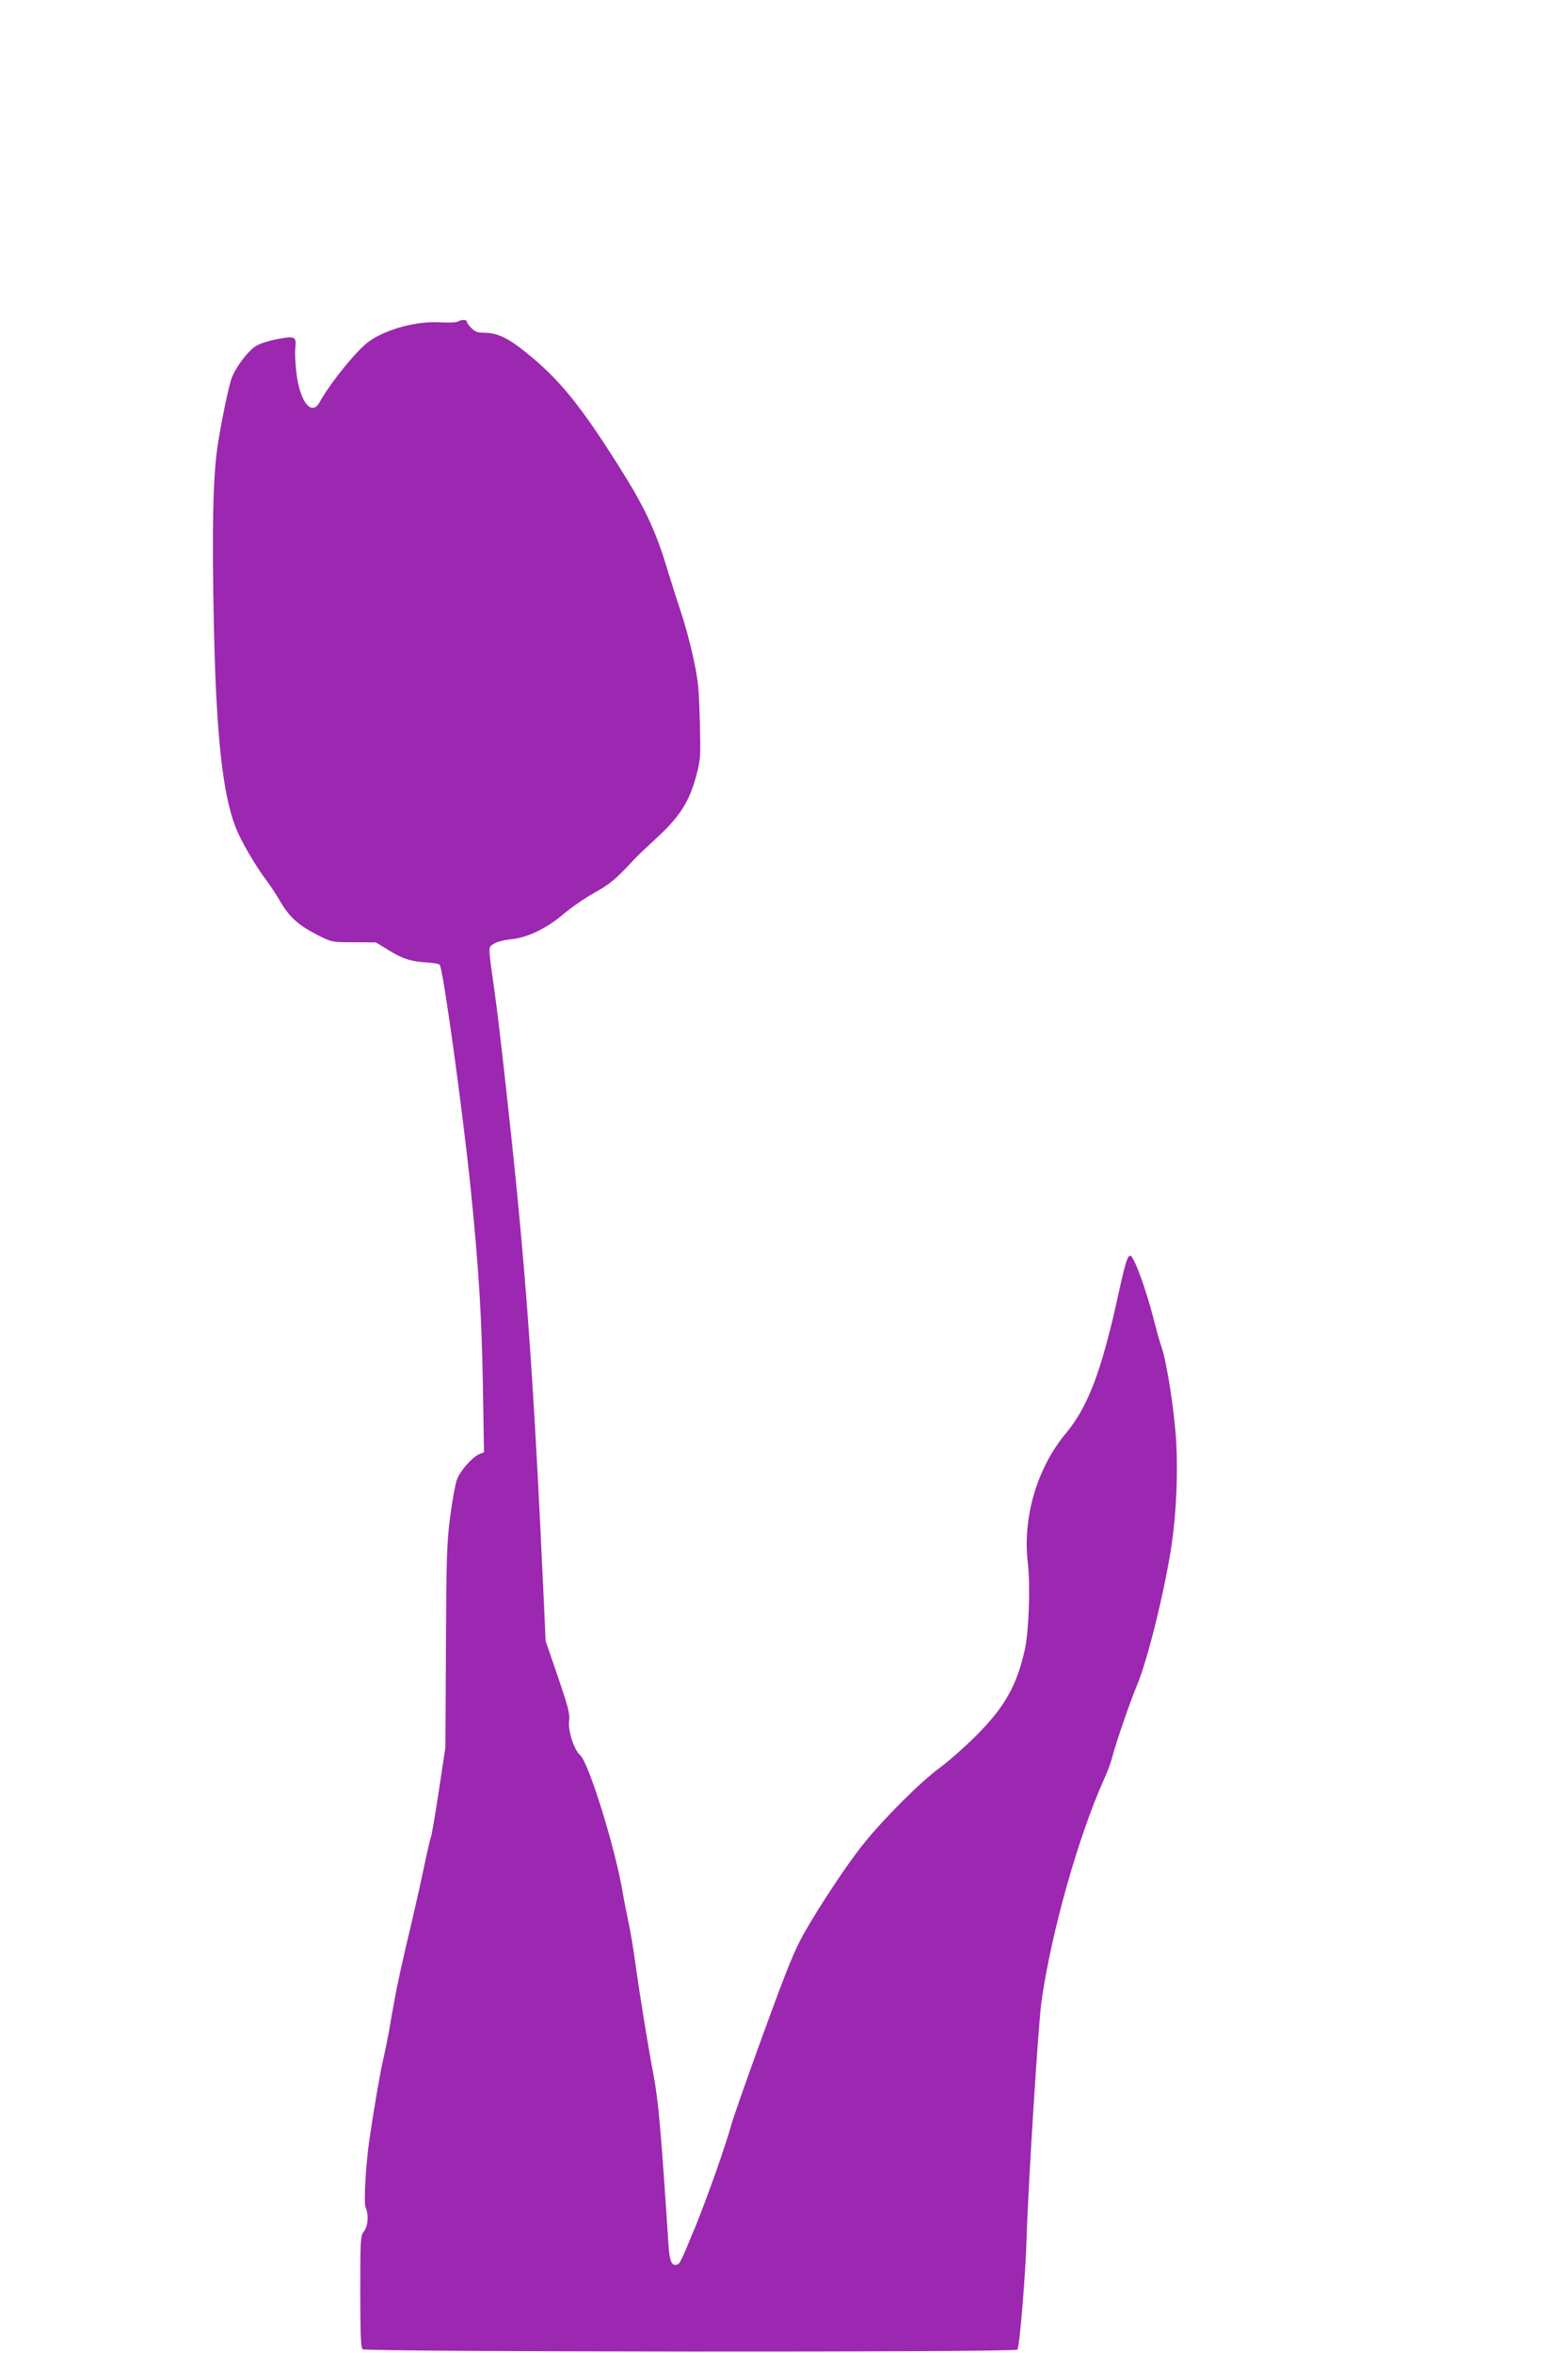
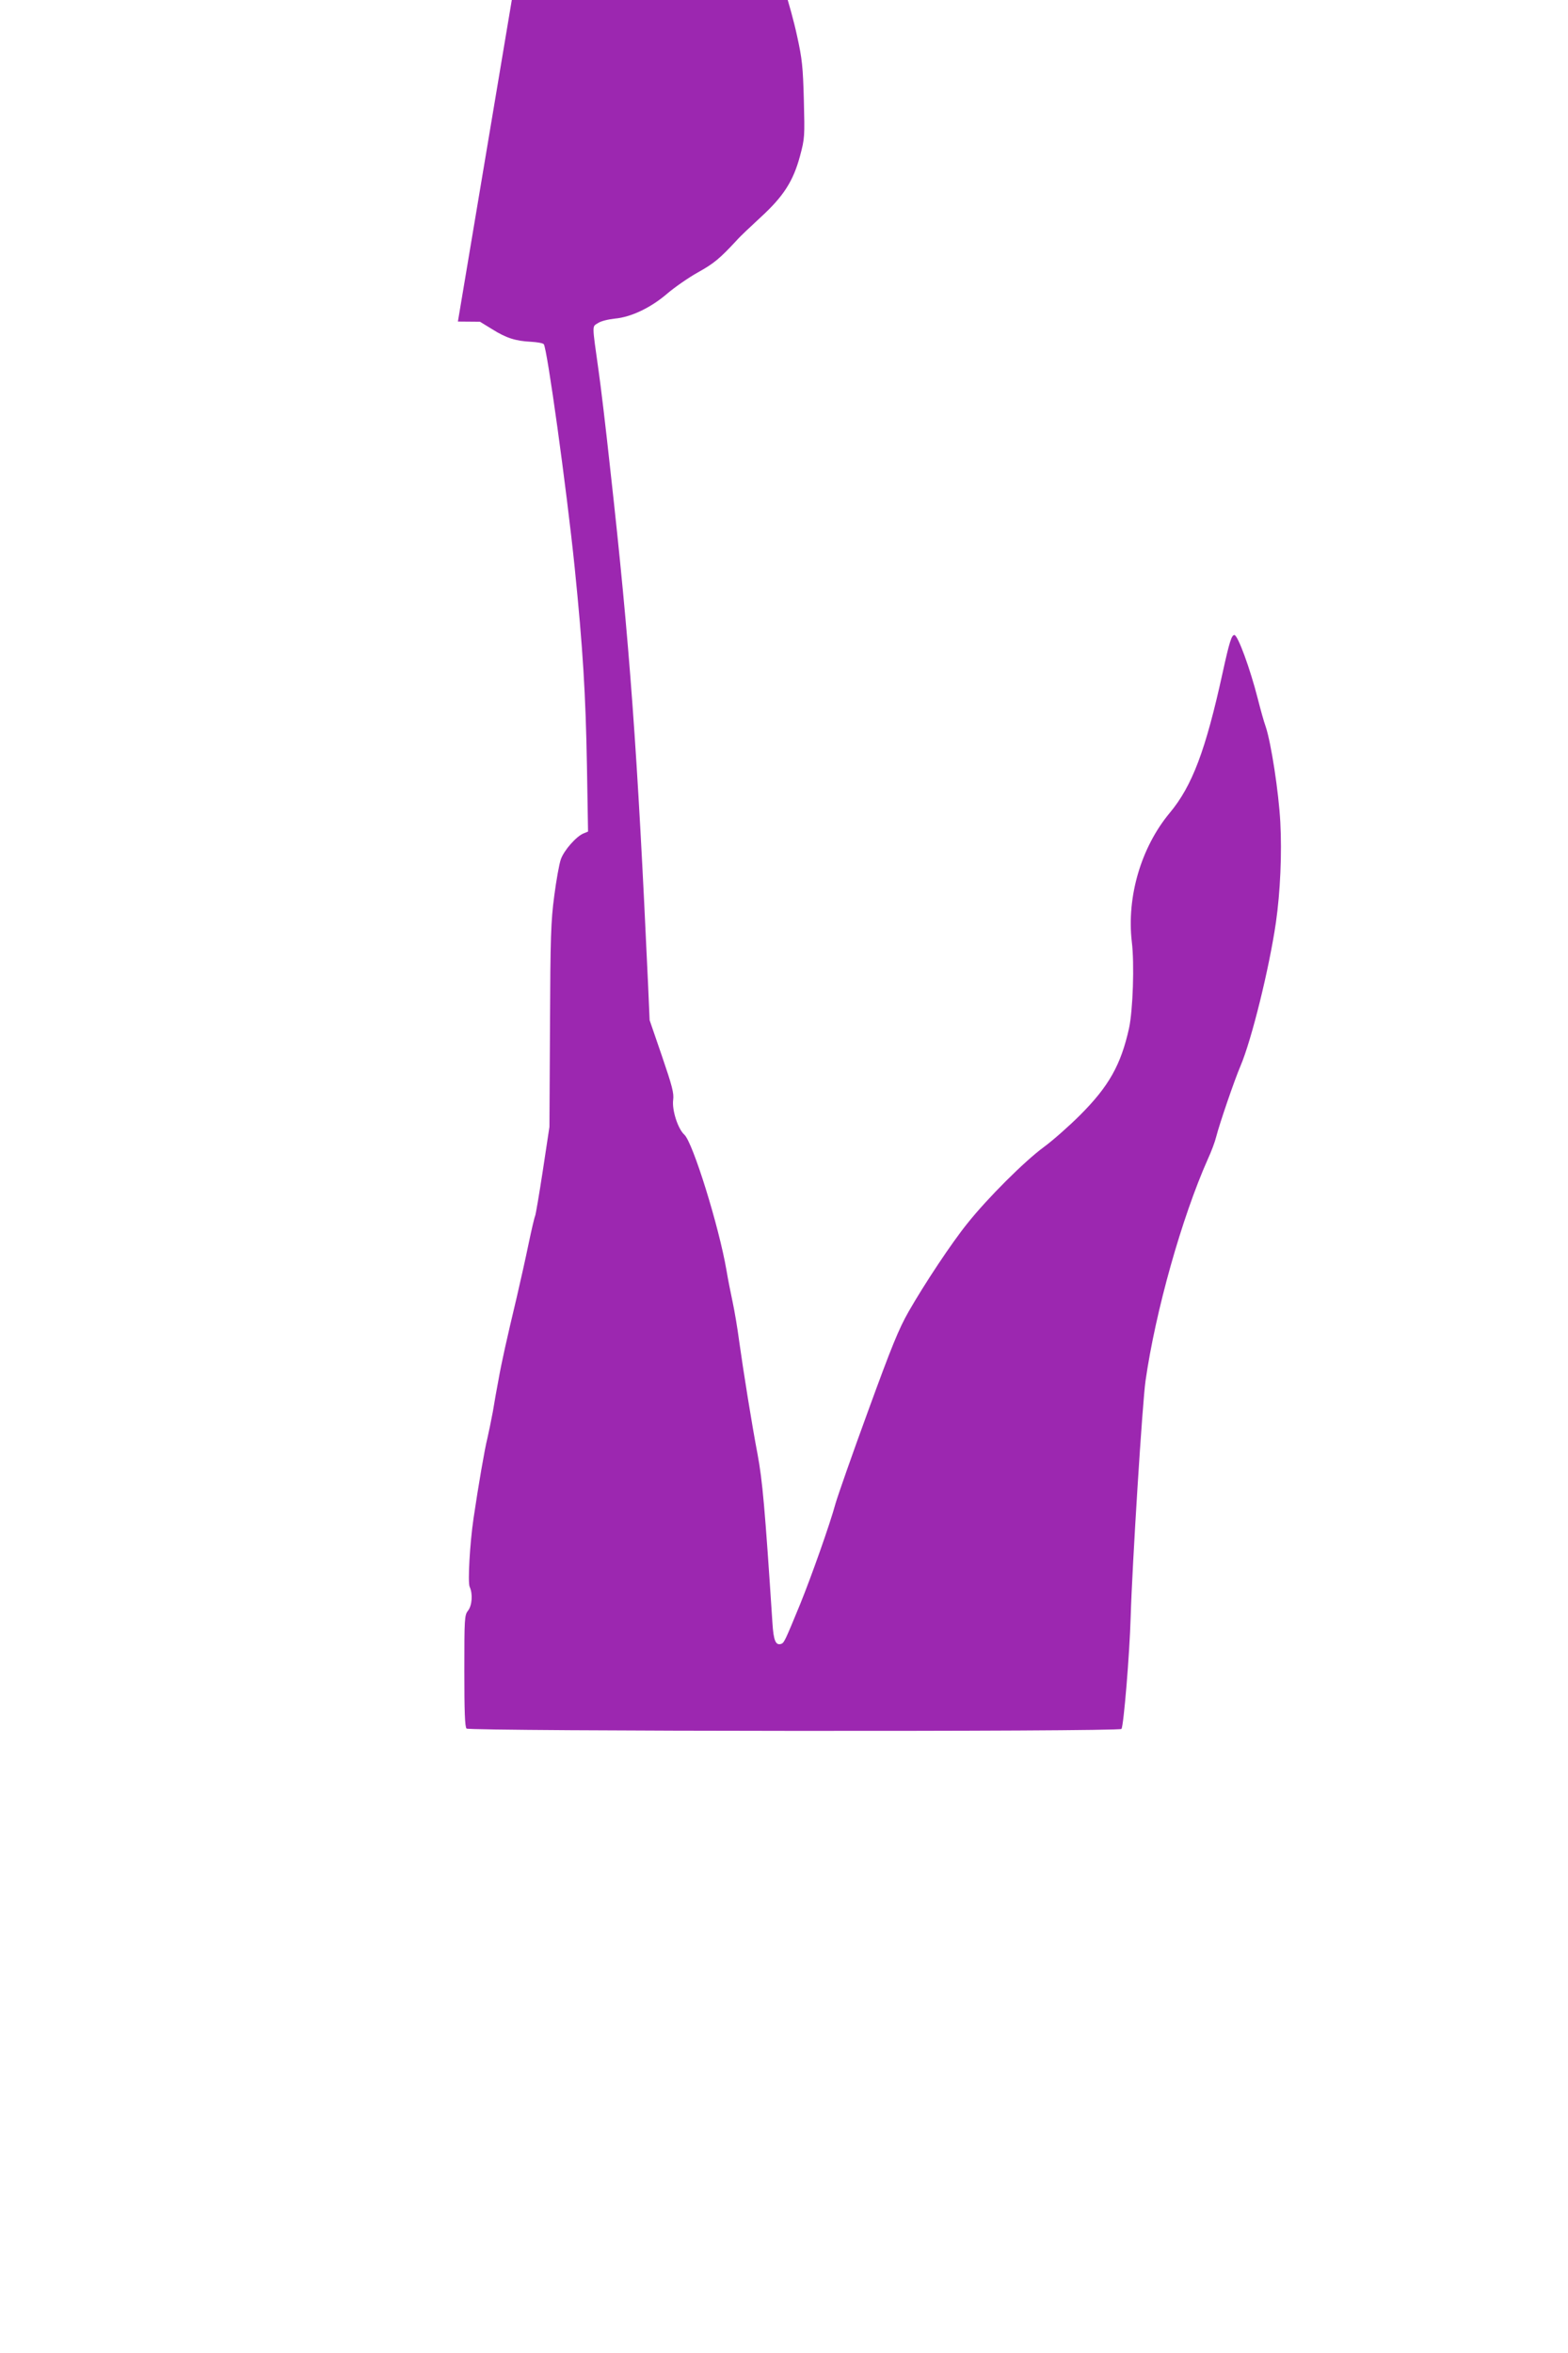
<svg xmlns="http://www.w3.org/2000/svg" version="1.0" width="853pt" height="1280pt" viewBox="0 0 853 1280" preserveAspectRatio="xMidYMid meet">
  <g transform="translate(0,1280) scale(0.1,-0.1)" fill="#9c27b0" stroke="none">
-     <path d="M2491 11051 c-8 -5 -53 -7 -100 -4 -124 7 -285 -36 -381 -102 -65 -45 -212 -225 -272 -334 -42 -75 -104 0 -124 149 -7 52 -10 115 -8 140 8 70 1 74 -95 56 -45 -8 -98 -25 -117 -37 -45 -27 -110 -114 -134 -176 -15 -41 -52 -216 -74 -353 -28 -176 -34 -471 -22 -1015 13 -577 47 -888 116 -1070 28 -75 109 -214 174 -300 17 -22 49 -71 71 -109 49 -84 99 -129 201 -181 79 -40 79 -40 199 -40 l120 -1 67 -41 c76 -48 128 -64 211 -68 33 -2 63 -7 69 -13 18 -18 124 -785 168 -1212 45 -445 60 -689 67 -1082 l6 -357 -24 -10 c-39 -15 -107 -92 -124 -141 -9 -25 -25 -115 -36 -200 -18 -136 -21 -222 -23 -705 l-3 -550 -36 -238 c-20 -131 -39 -242 -42 -247 -3 -5 -19 -72 -35 -149 -16 -78 -45 -207 -64 -289 -56 -235 -84 -361 -100 -452 -9 -47 -23 -125 -31 -175 -9 -49 -23 -115 -30 -146 -13 -49 -49 -257 -75 -434 -20 -136 -32 -347 -21 -372 18 -39 13 -102 -9 -130 -19 -24 -20 -41 -20 -327 0 -222 3 -305 12 -314 15 -15 3553 -18 3563 -2 12 20 44 404 50 610 8 278 64 1171 81 1285 54 377 197 886 339 1205 19 41 39 95 45 120 18 71 99 308 132 385 61 143 157 533 193 781 24 167 33 375 24 546 -9 166 -50 430 -79 518 -11 30 -30 100 -44 155 -41 161 -108 345 -127 345 -15 0 -27 -37 -64 -206 -92 -420 -165 -615 -288 -762 -156 -188 -234 -456 -206 -700 15 -120 6 -374 -15 -471 -44 -198 -109 -315 -266 -472 -58 -58 -148 -138 -200 -176 -103 -76 -304 -276 -413 -413 -85 -105 -233 -328 -320 -480 -54 -95 -92 -188 -221 -542 -86 -235 -165 -461 -177 -503 -30 -111 -130 -393 -192 -546 -83 -202 -87 -209 -102 -216 -31 -11 -43 16 -49 115 -41 626 -54 772 -81 917 -31 162 -77 450 -100 615 -9 69 -25 163 -35 210 -10 47 -26 126 -34 175 -41 239 -183 695 -229 737 -36 33 -68 135 -61 189 5 37 -5 75 -61 239 l-67 195 -8 185 c-59 1290 -100 1858 -206 2810 -24 223 -53 466 -64 540 -36 256 -35 236 -4 256 15 11 56 21 93 25 89 8 197 60 286 137 39 33 113 85 165 114 88 49 119 75 211 174 19 22 79 78 132 127 123 113 176 195 213 332 26 97 26 106 21 305 -5 181 -9 222 -37 349 -17 79 -47 187 -65 240 -18 53 -54 166 -80 251 -58 193 -122 329 -256 540 -215 341 -328 479 -510 625 -97 78 -155 105 -226 105 -33 0 -50 6 -68 25 -14 13 -25 29 -25 35 0 12 -30 13 -49 1z" />
+     <path d="M2491 11051 l120 -1 67 -41 c76 -48 128 -64 211 -68 33 -2 63 -7 69 -13 18 -18 124 -785 168 -1212 45 -445 60 -689 67 -1082 l6 -357 -24 -10 c-39 -15 -107 -92 -124 -141 -9 -25 -25 -115 -36 -200 -18 -136 -21 -222 -23 -705 l-3 -550 -36 -238 c-20 -131 -39 -242 -42 -247 -3 -5 -19 -72 -35 -149 -16 -78 -45 -207 -64 -289 -56 -235 -84 -361 -100 -452 -9 -47 -23 -125 -31 -175 -9 -49 -23 -115 -30 -146 -13 -49 -49 -257 -75 -434 -20 -136 -32 -347 -21 -372 18 -39 13 -102 -9 -130 -19 -24 -20 -41 -20 -327 0 -222 3 -305 12 -314 15 -15 3553 -18 3563 -2 12 20 44 404 50 610 8 278 64 1171 81 1285 54 377 197 886 339 1205 19 41 39 95 45 120 18 71 99 308 132 385 61 143 157 533 193 781 24 167 33 375 24 546 -9 166 -50 430 -79 518 -11 30 -30 100 -44 155 -41 161 -108 345 -127 345 -15 0 -27 -37 -64 -206 -92 -420 -165 -615 -288 -762 -156 -188 -234 -456 -206 -700 15 -120 6 -374 -15 -471 -44 -198 -109 -315 -266 -472 -58 -58 -148 -138 -200 -176 -103 -76 -304 -276 -413 -413 -85 -105 -233 -328 -320 -480 -54 -95 -92 -188 -221 -542 -86 -235 -165 -461 -177 -503 -30 -111 -130 -393 -192 -546 -83 -202 -87 -209 -102 -216 -31 -11 -43 16 -49 115 -41 626 -54 772 -81 917 -31 162 -77 450 -100 615 -9 69 -25 163 -35 210 -10 47 -26 126 -34 175 -41 239 -183 695 -229 737 -36 33 -68 135 -61 189 5 37 -5 75 -61 239 l-67 195 -8 185 c-59 1290 -100 1858 -206 2810 -24 223 -53 466 -64 540 -36 256 -35 236 -4 256 15 11 56 21 93 25 89 8 197 60 286 137 39 33 113 85 165 114 88 49 119 75 211 174 19 22 79 78 132 127 123 113 176 195 213 332 26 97 26 106 21 305 -5 181 -9 222 -37 349 -17 79 -47 187 -65 240 -18 53 -54 166 -80 251 -58 193 -122 329 -256 540 -215 341 -328 479 -510 625 -97 78 -155 105 -226 105 -33 0 -50 6 -68 25 -14 13 -25 29 -25 35 0 12 -30 13 -49 1z" />
  </g>
</svg>